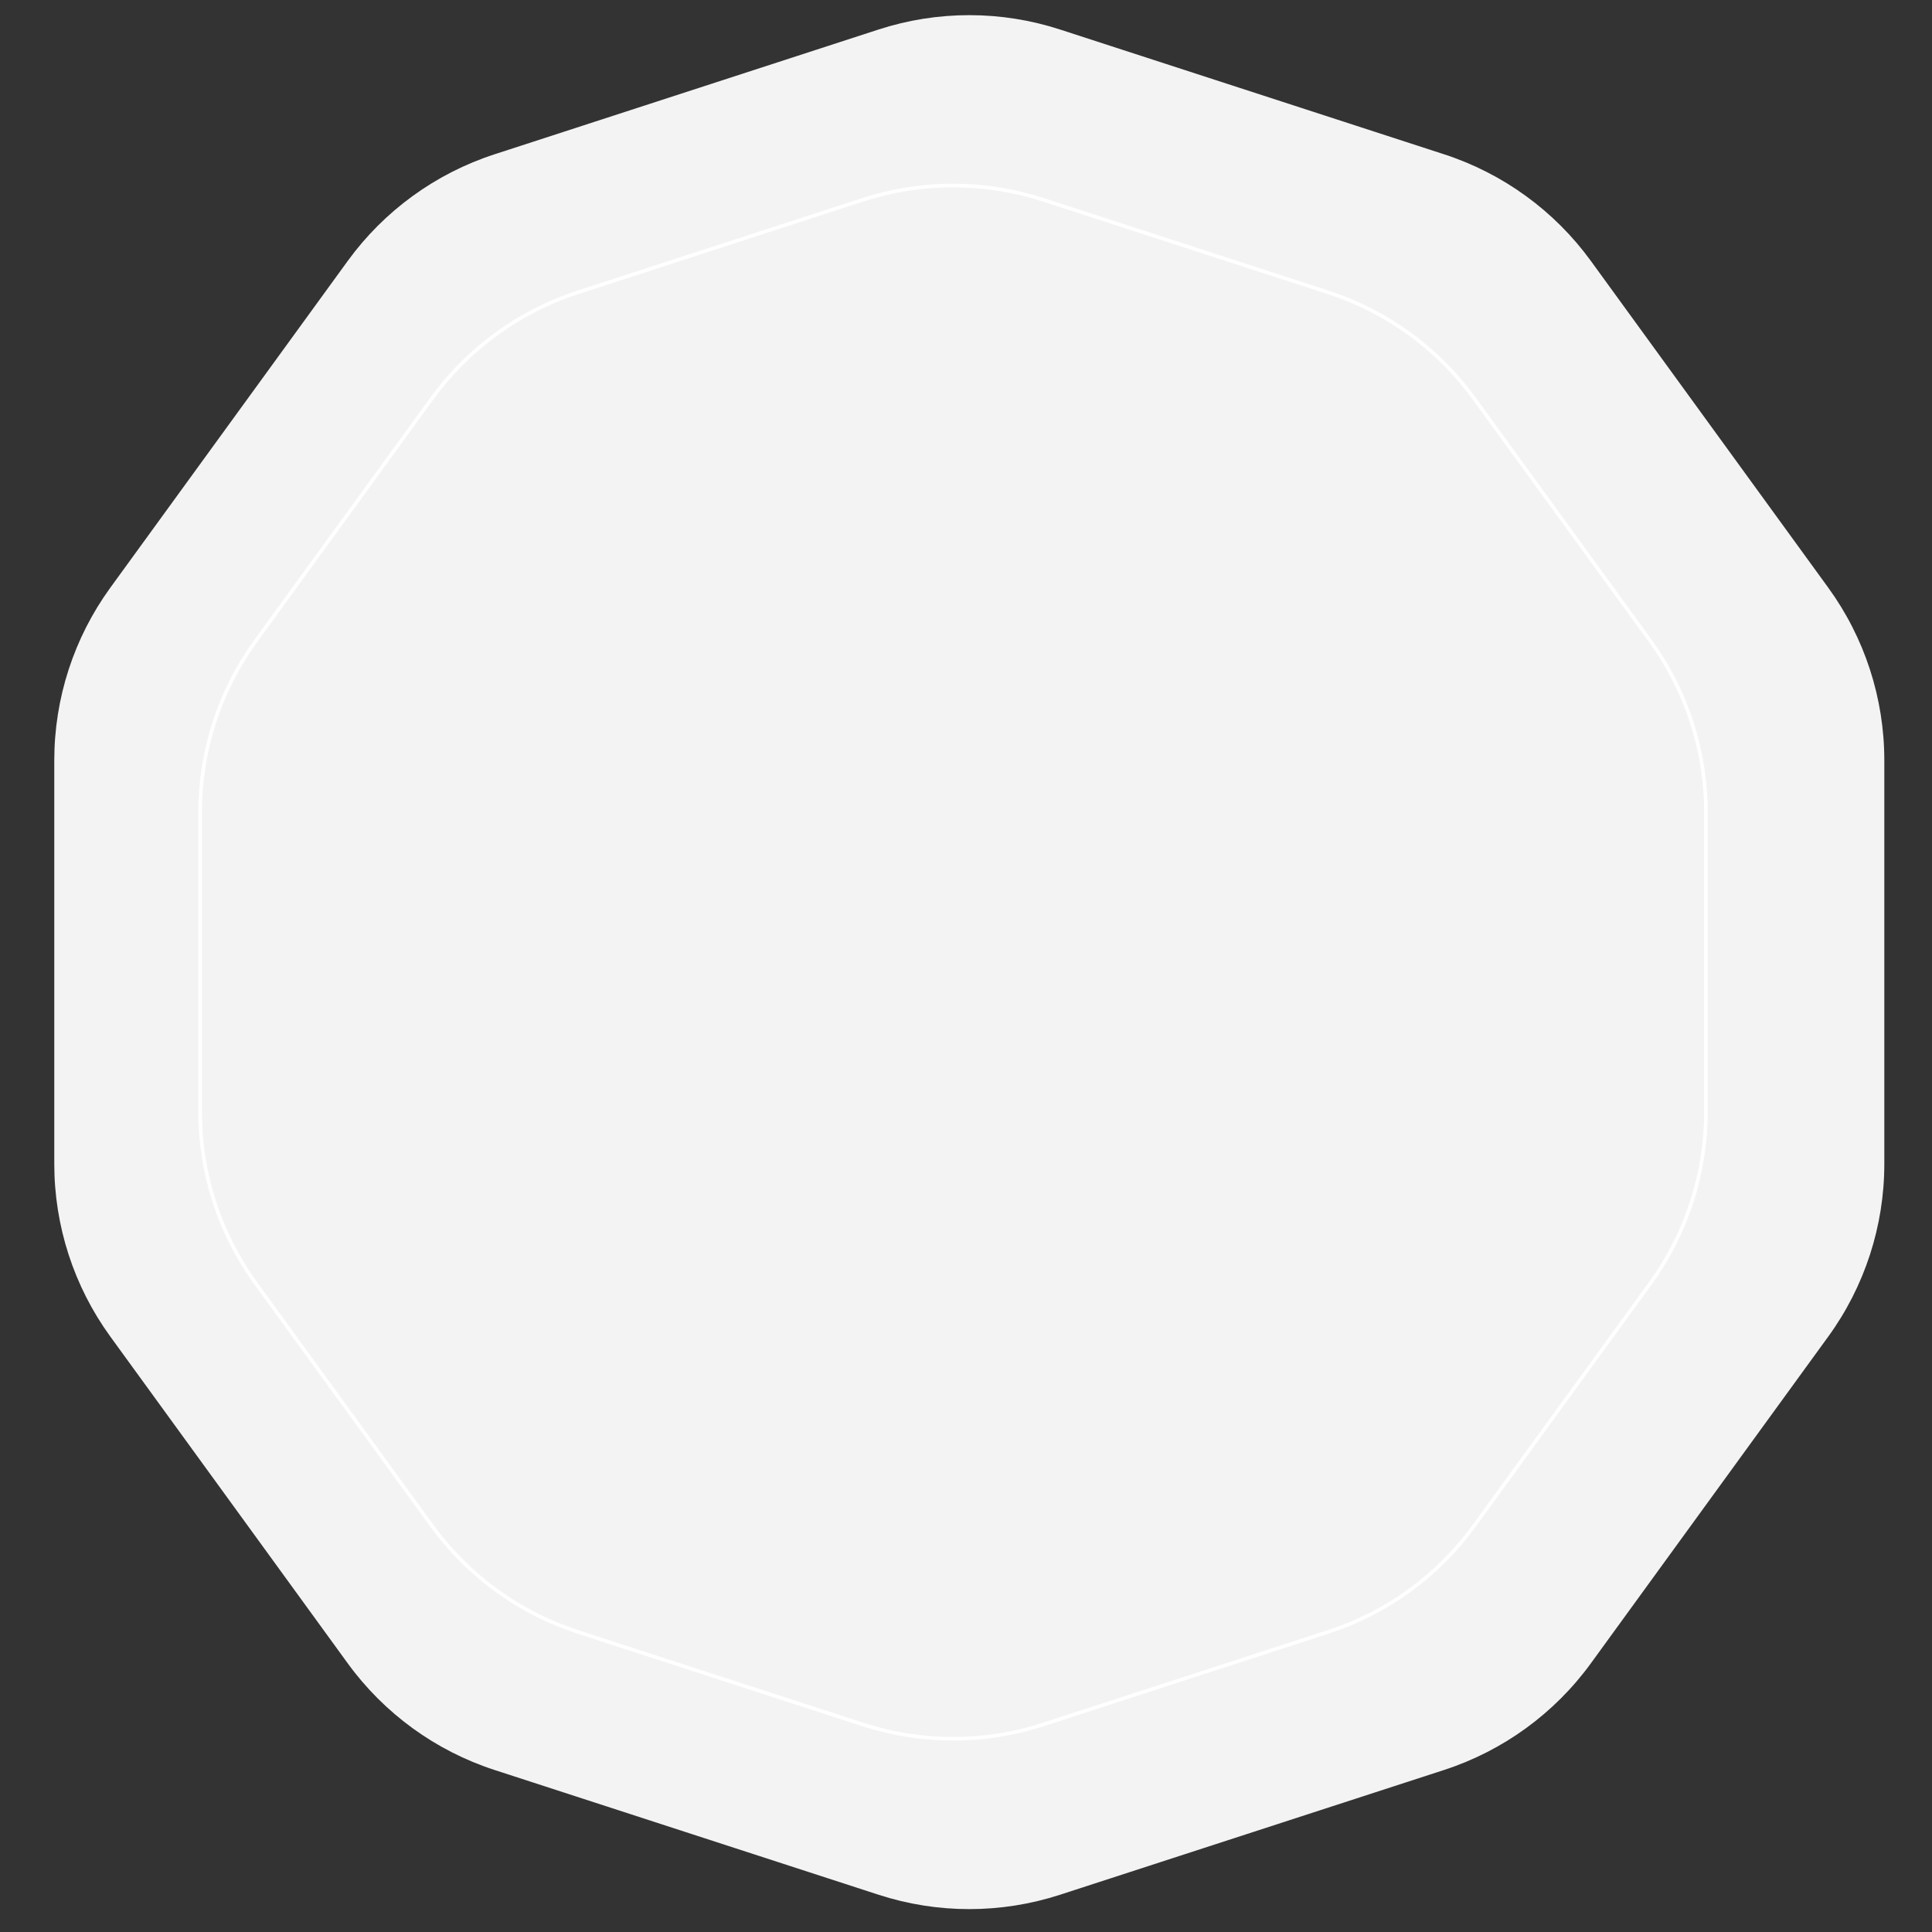
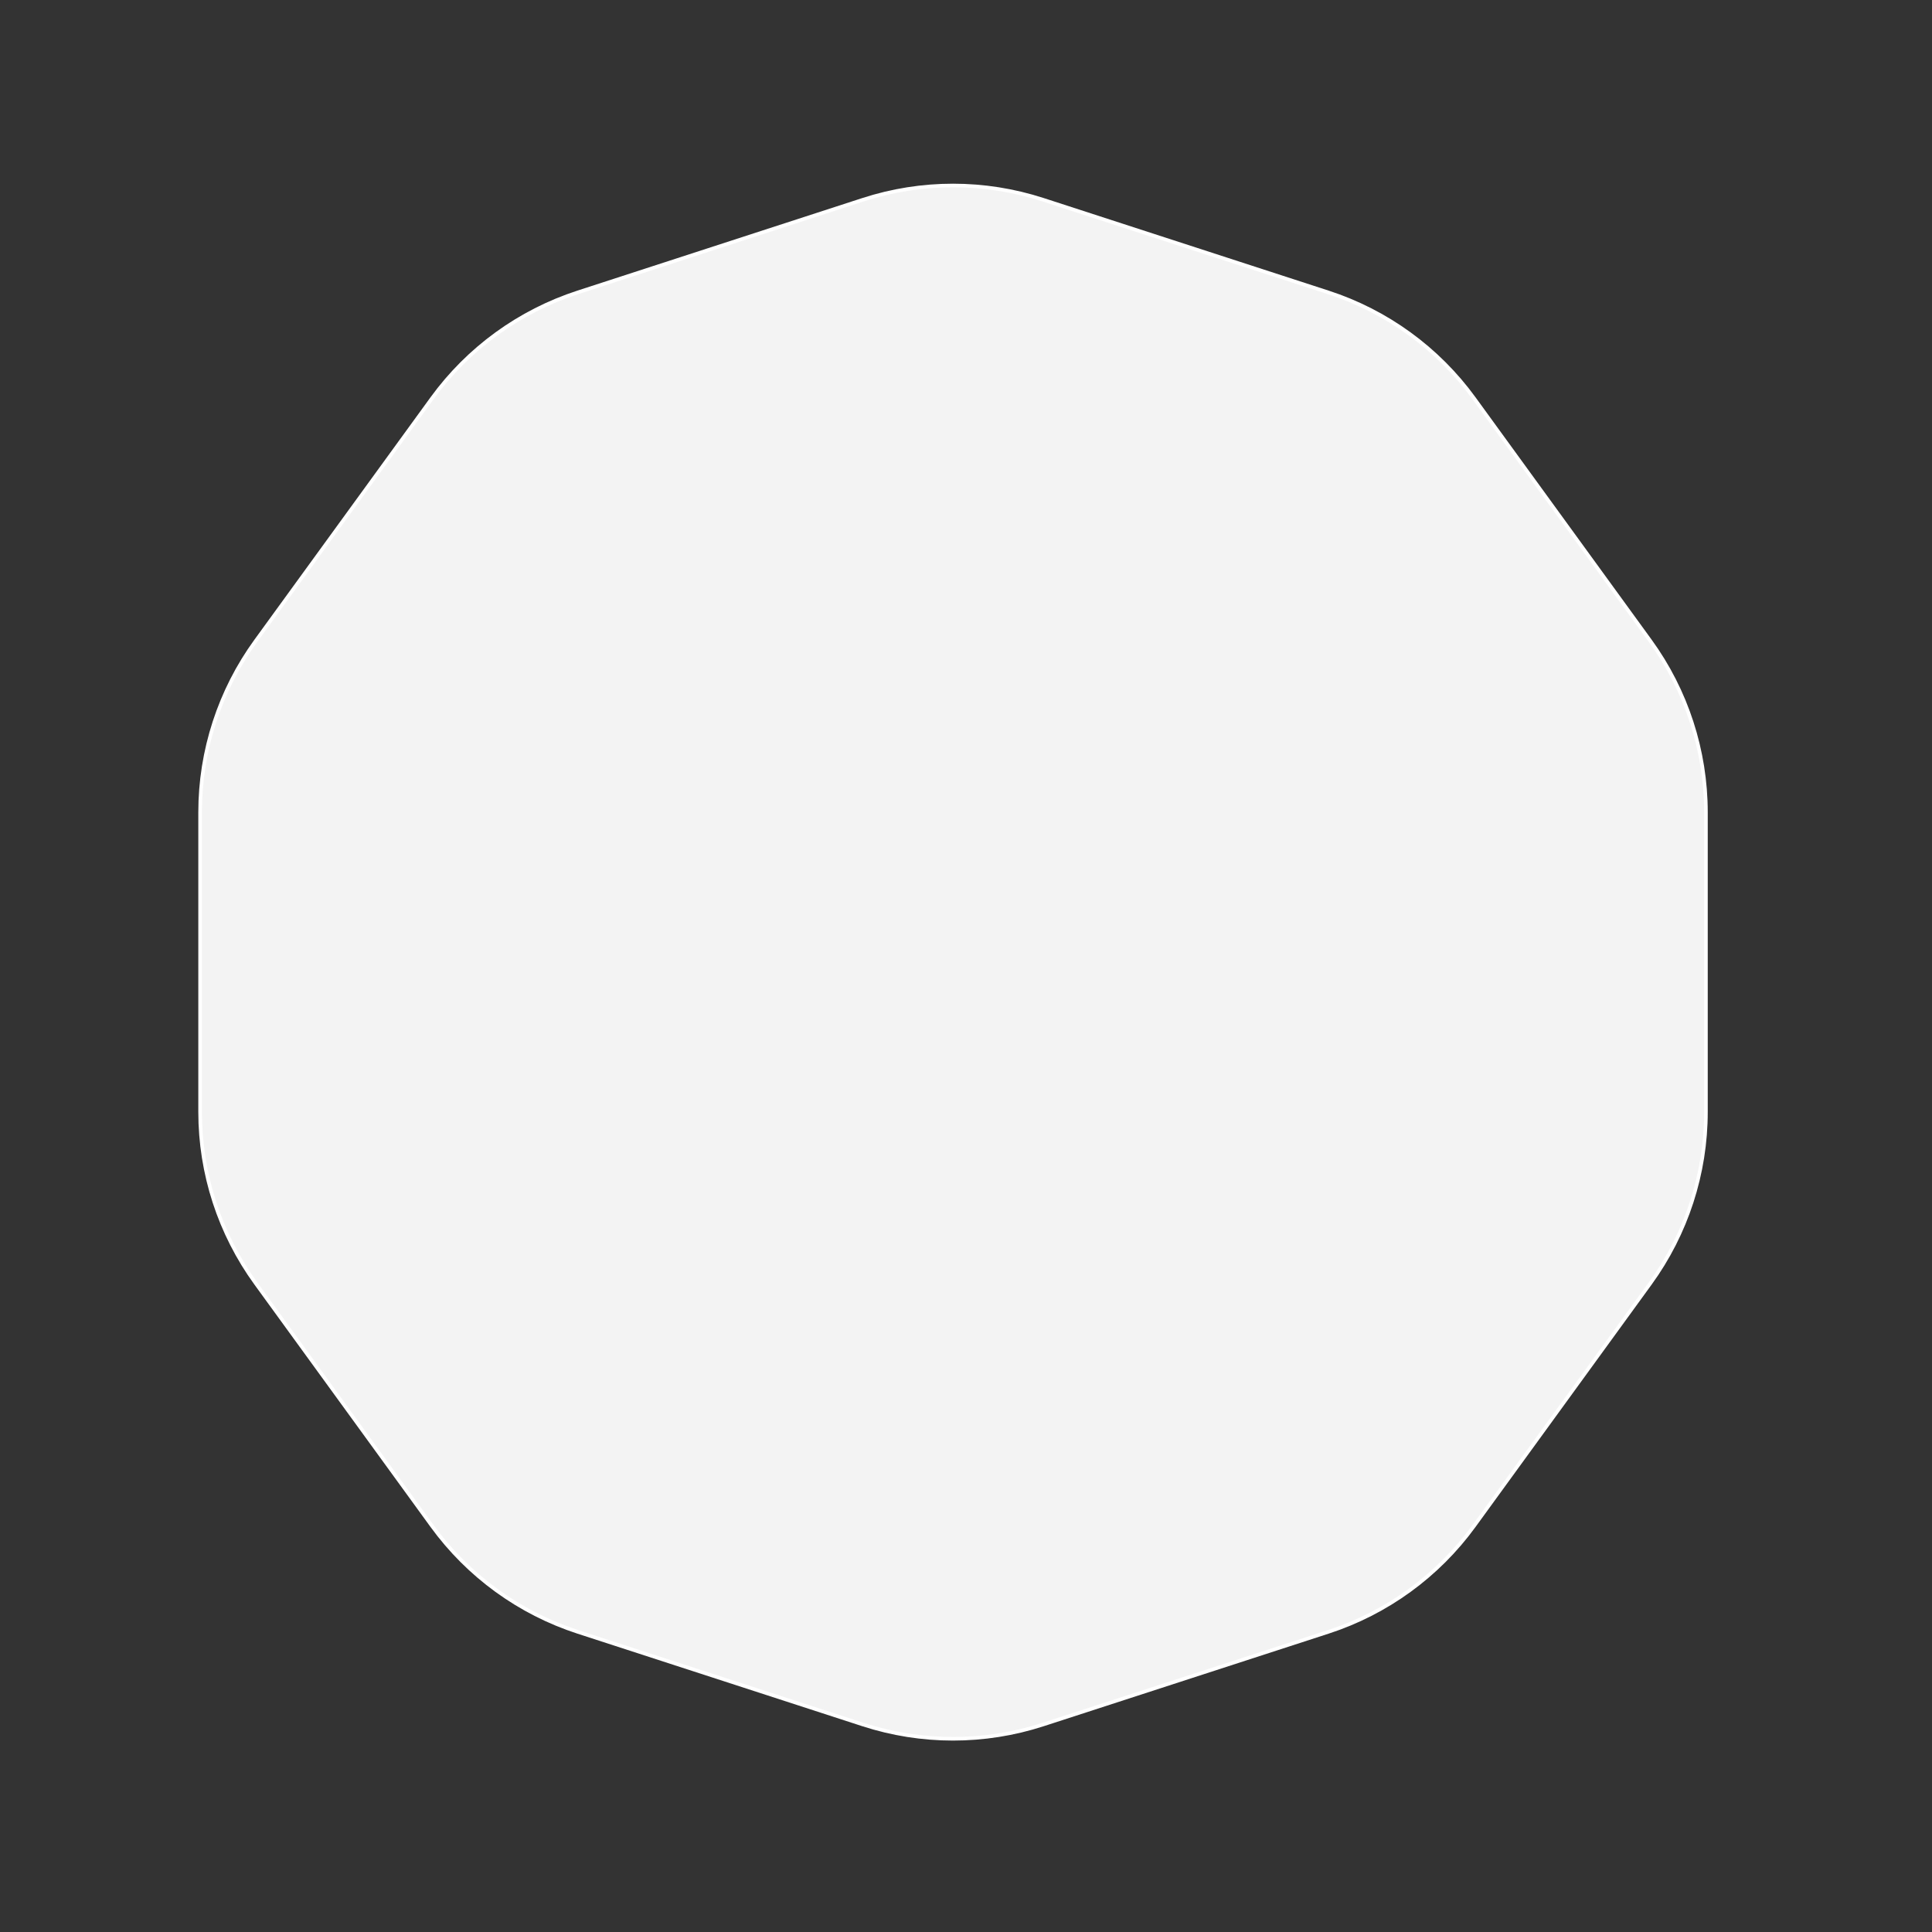
<svg xmlns="http://www.w3.org/2000/svg" width="238" height="238" viewBox="0 0 238 238" fill="none">
  <rect x="0" y="0" width="238" height="238" fill="#333333" stroke="none" />
-   <path d="M108.225 3.637C115.492 1.276 123.32 1.276 130.588 3.637L177.889 19.006C185.156 21.367 191.489 25.969 195.981 32.151L225.214 72.387C229.706 78.569 232.125 86.015 232.125 93.656V143.391C232.125 151.032 229.706 158.478 225.214 164.66L195.981 204.896C191.489 211.078 185.156 215.68 177.889 218.041L130.588 233.41C123.321 235.771 115.492 235.771 108.225 233.41L60.924 218.041C53.657 215.68 47.323 211.078 42.831 204.896L13.598 164.66C9.107 158.478 6.687 151.032 6.687 143.391V93.656C6.687 86.015 9.107 78.569 13.598 72.387L42.831 32.151C47.323 25.969 53.657 21.367 60.924 19.006L108.225 3.637Z" fill="#F3F3F3" />
  <path d="M106.288 24.611C113.511 22.264 121.292 22.264 128.515 24.611L163.611 36.014C170.834 38.361 177.129 42.934 181.593 49.079L203.284 78.933C207.748 85.077 210.152 92.477 210.152 100.072V136.975C210.152 144.569 207.748 151.969 203.284 158.113L181.593 187.968C177.129 194.112 170.834 198.686 163.611 201.033L128.515 212.436C121.292 214.783 113.511 214.783 106.288 212.436L71.191 201.033C63.969 198.686 57.674 194.112 53.21 187.968L31.52 158.113C27.056 151.969 24.651 144.57 24.651 136.975V100.072C24.651 92.477 27.055 85.077 31.52 78.933L53.21 49.079C57.674 42.935 63.969 38.361 71.191 36.014L106.288 24.611Z" fill="#F3F3F3" stroke="white" stroke-width="0.444" />
</svg>